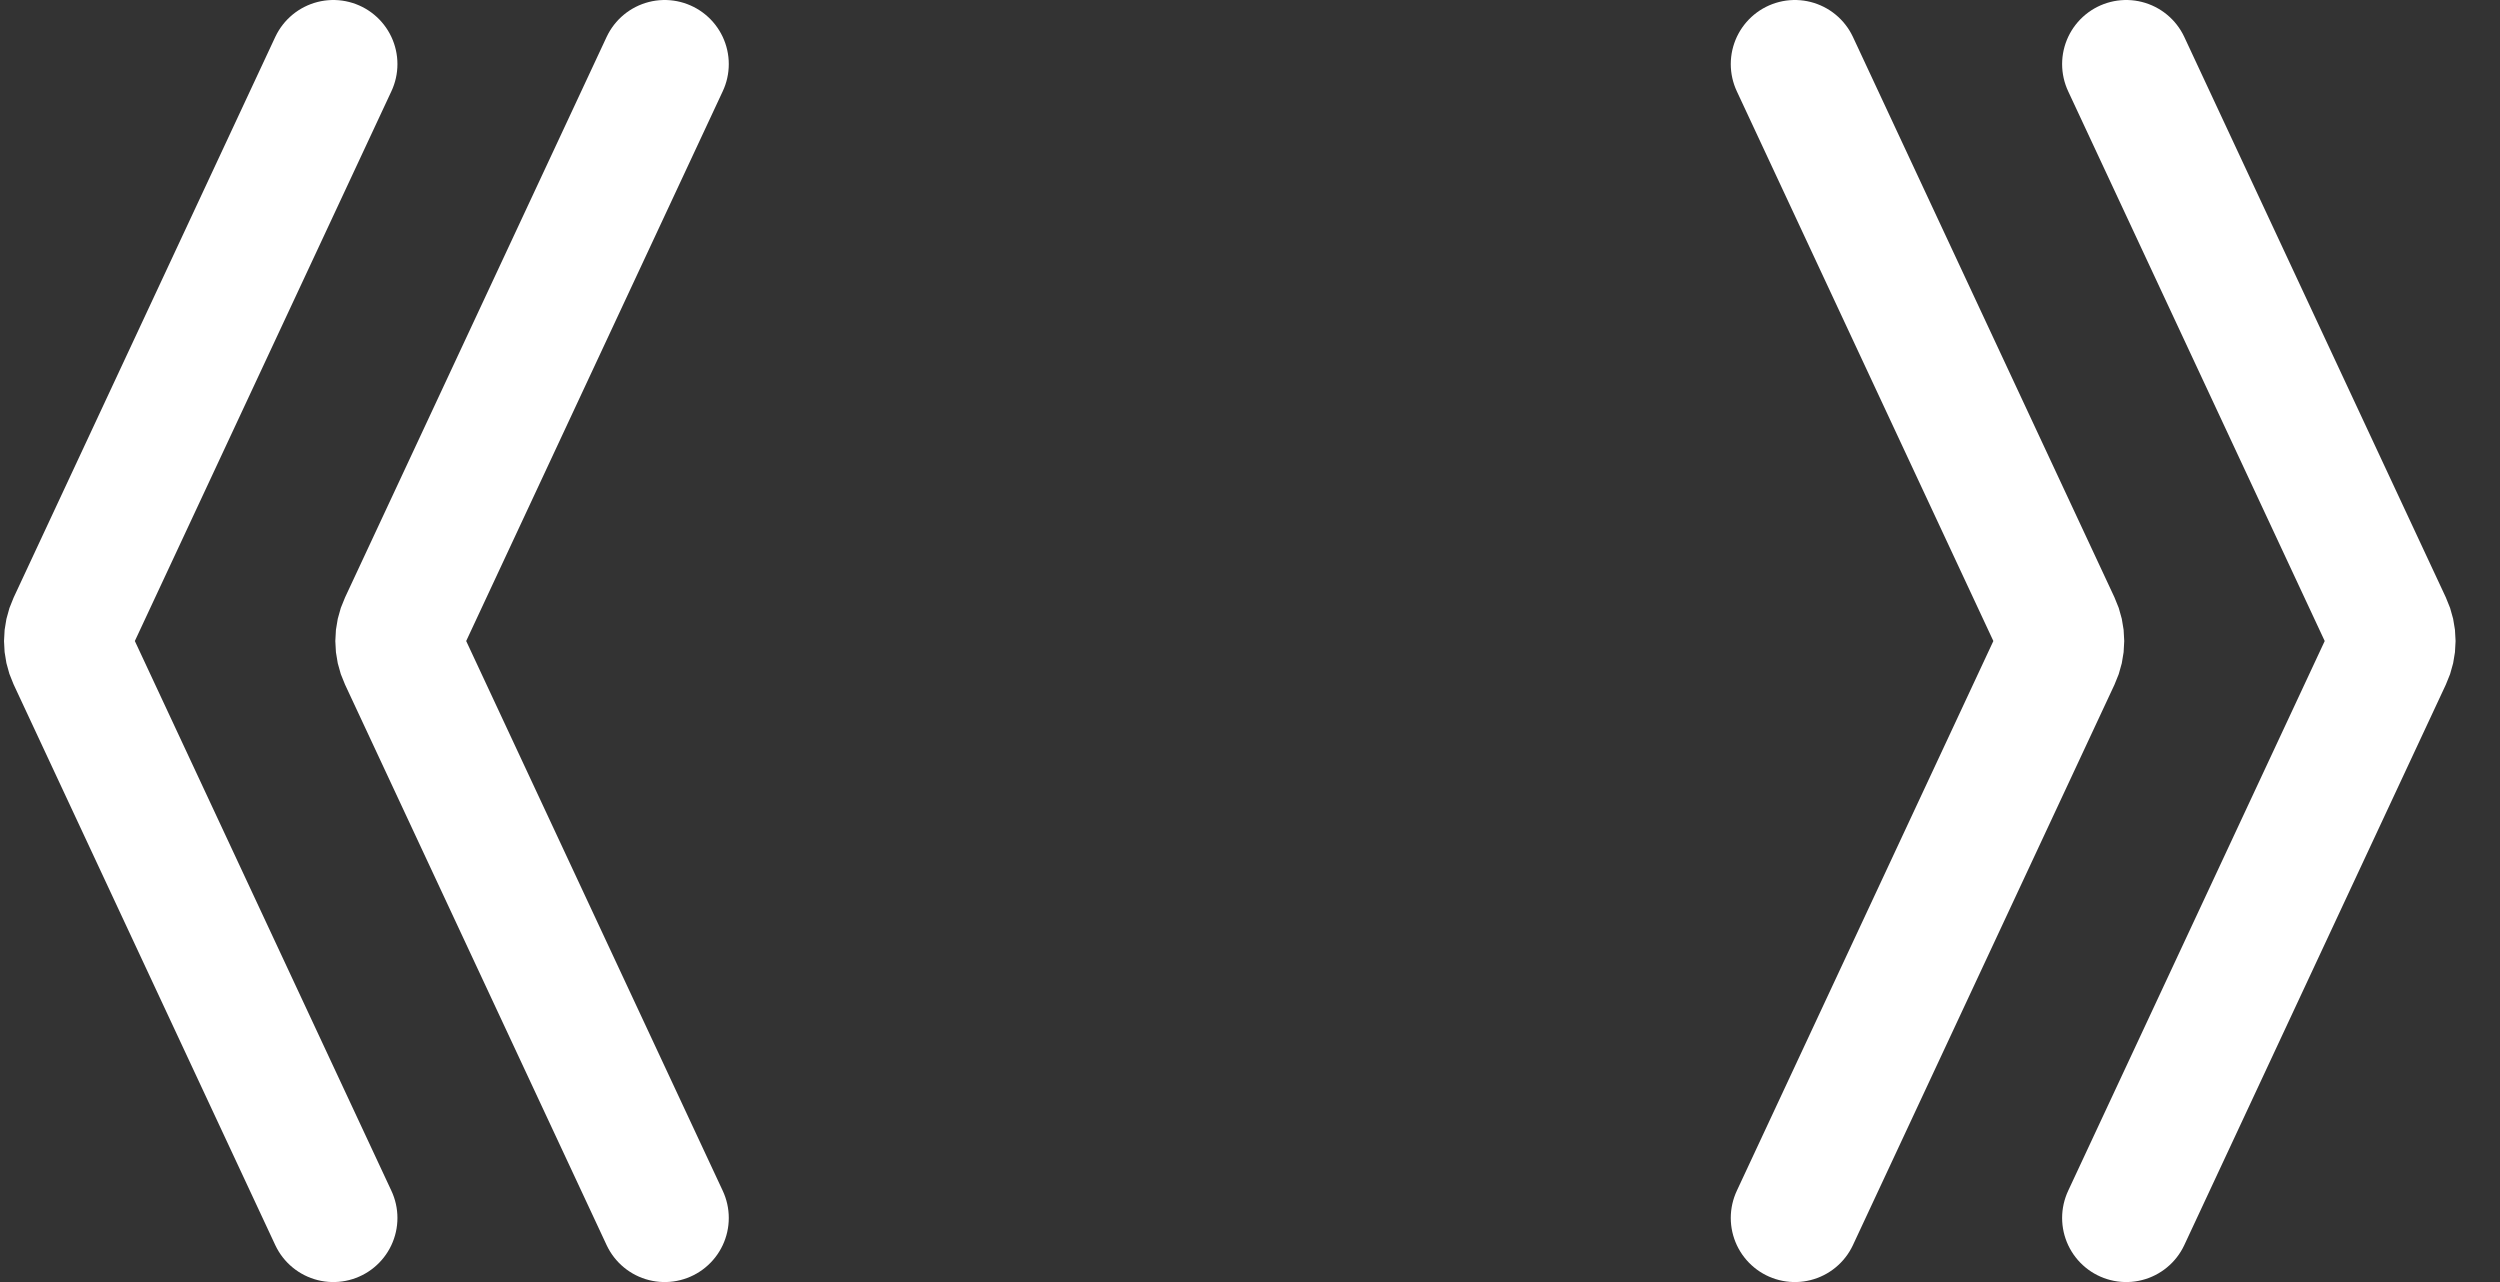
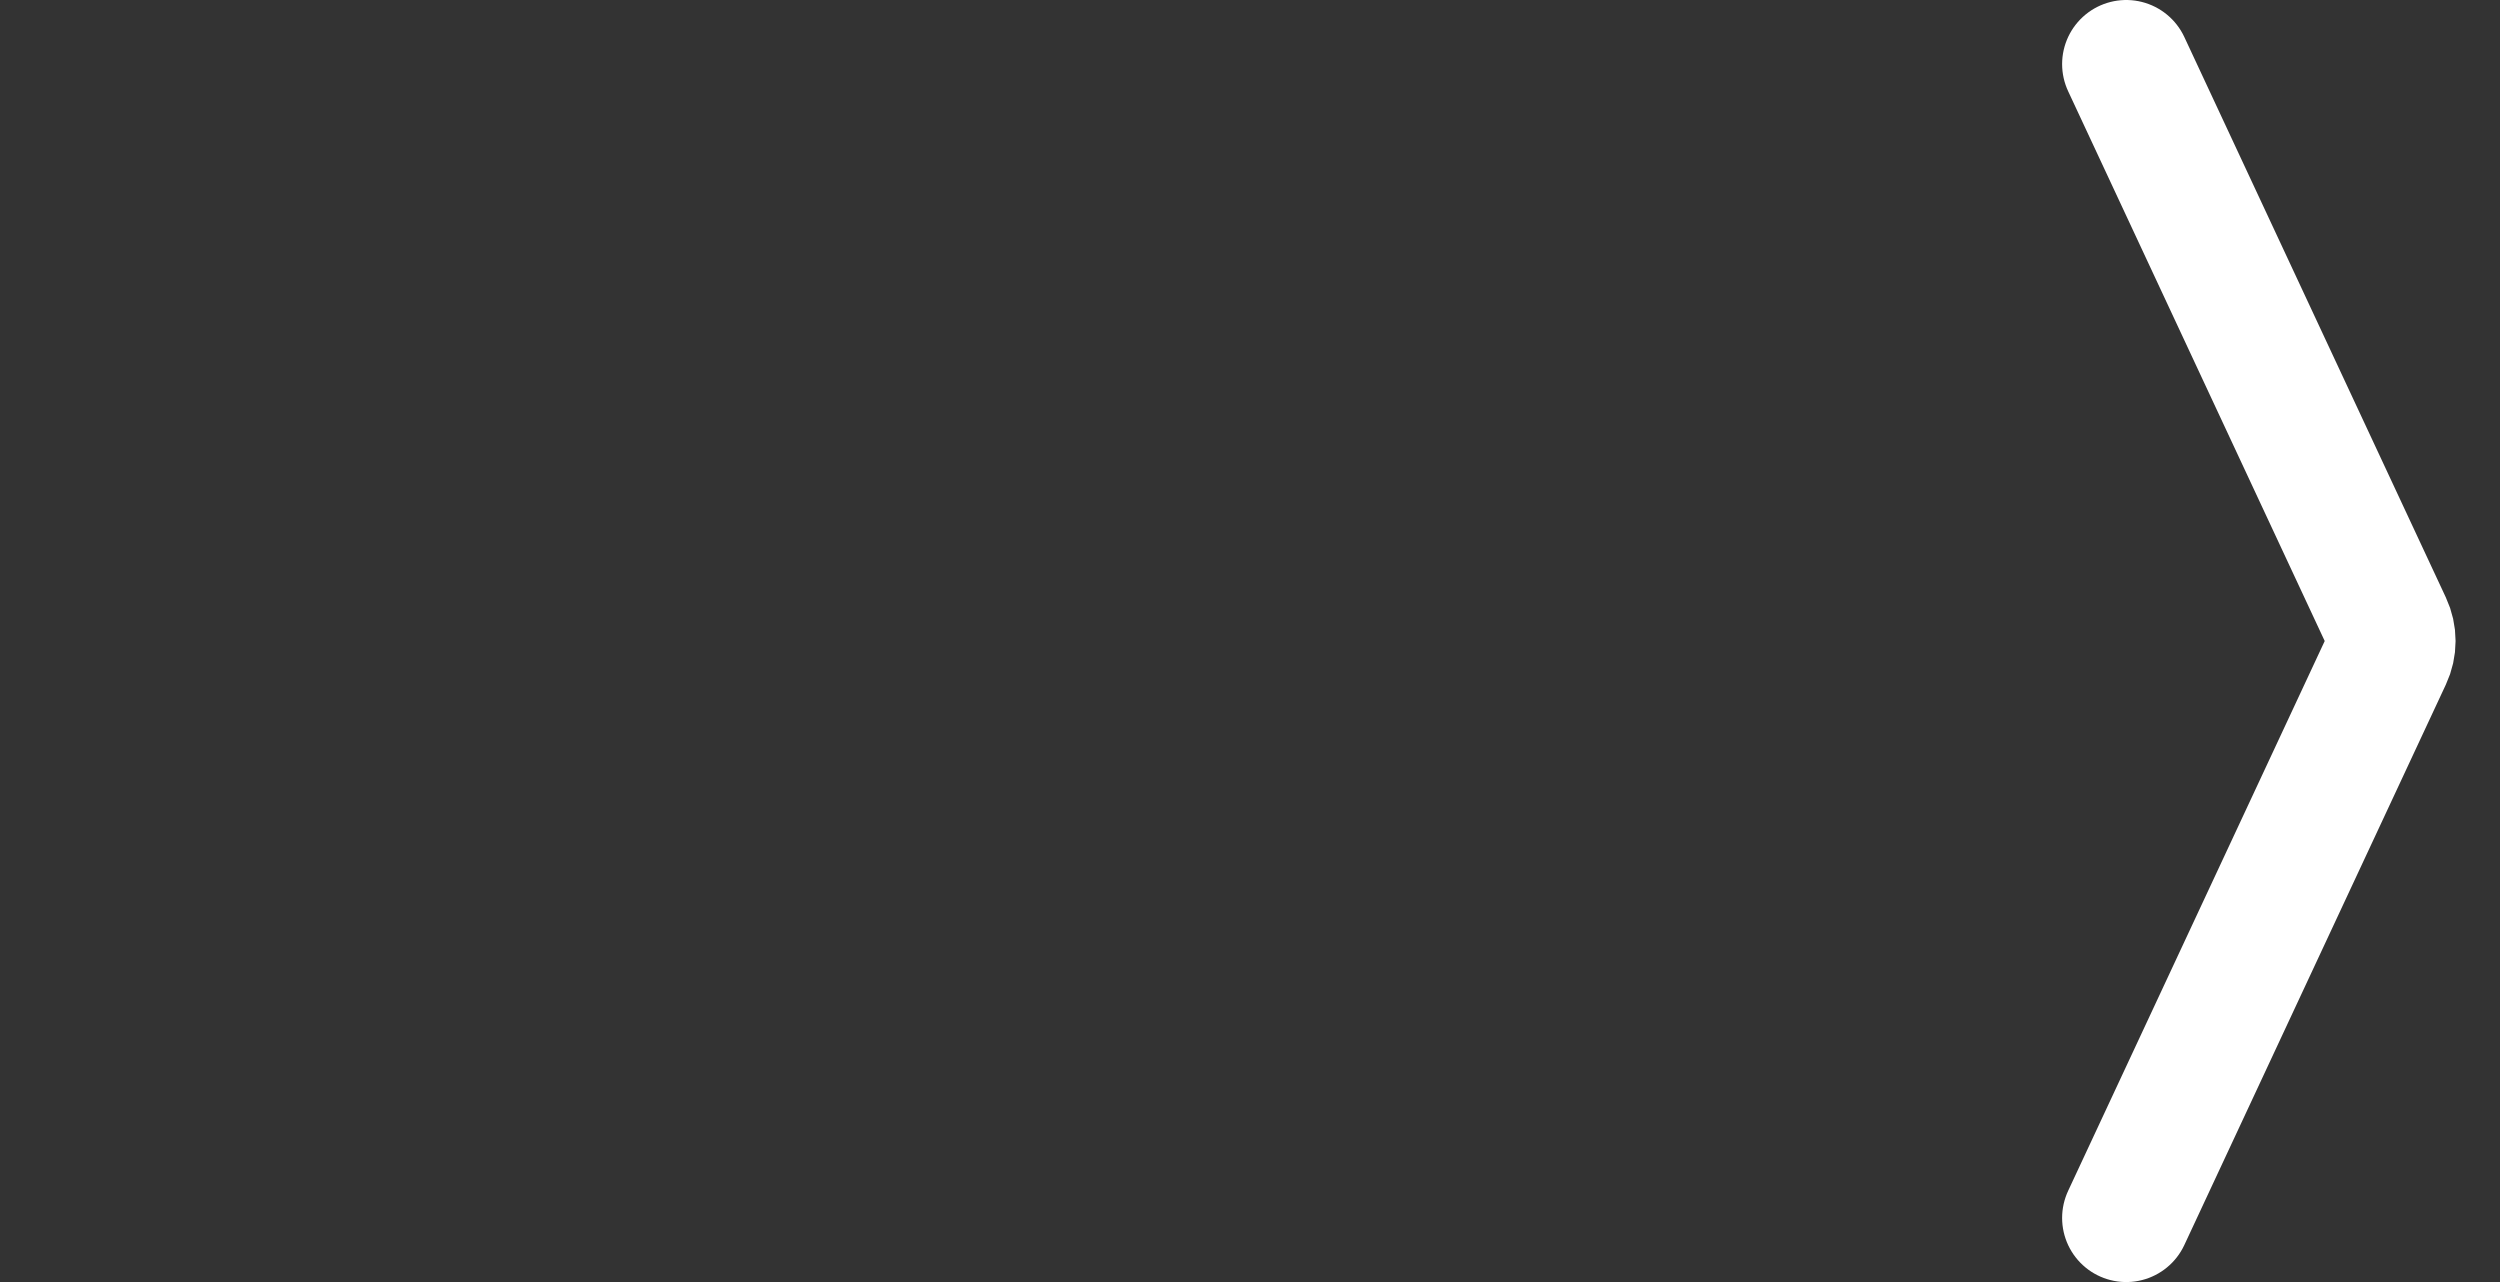
<svg xmlns="http://www.w3.org/2000/svg" width="39" height="20" viewBox="0 0 39 20" fill="none">
  <rect x="0" y="0" width="39" height="20" fill="#333333" stroke="none" />
  <path d="M33.169 1L37.25 9.745C37.326 9.907 37.326 10.093 37.25 10.255L33.169 19" stroke="white" stroke-width="2" stroke-linecap="round" />
-   <path d="M28 1L32.081 9.745C32.157 9.907 32.157 10.093 32.081 10.255L28 19" stroke="white" stroke-width="2" stroke-linecap="round" />
-   <path d="M5.2 19L1.119 10.255C1.044 10.093 1.044 9.907 1.119 9.745L5.2 1" stroke="white" stroke-width="2" stroke-linecap="round" />
-   <path d="M10.369 19L6.288 10.255C6.212 10.093 6.212 9.907 6.288 9.745L10.369 1" stroke="white" stroke-width="2" stroke-linecap="round" />
</svg>